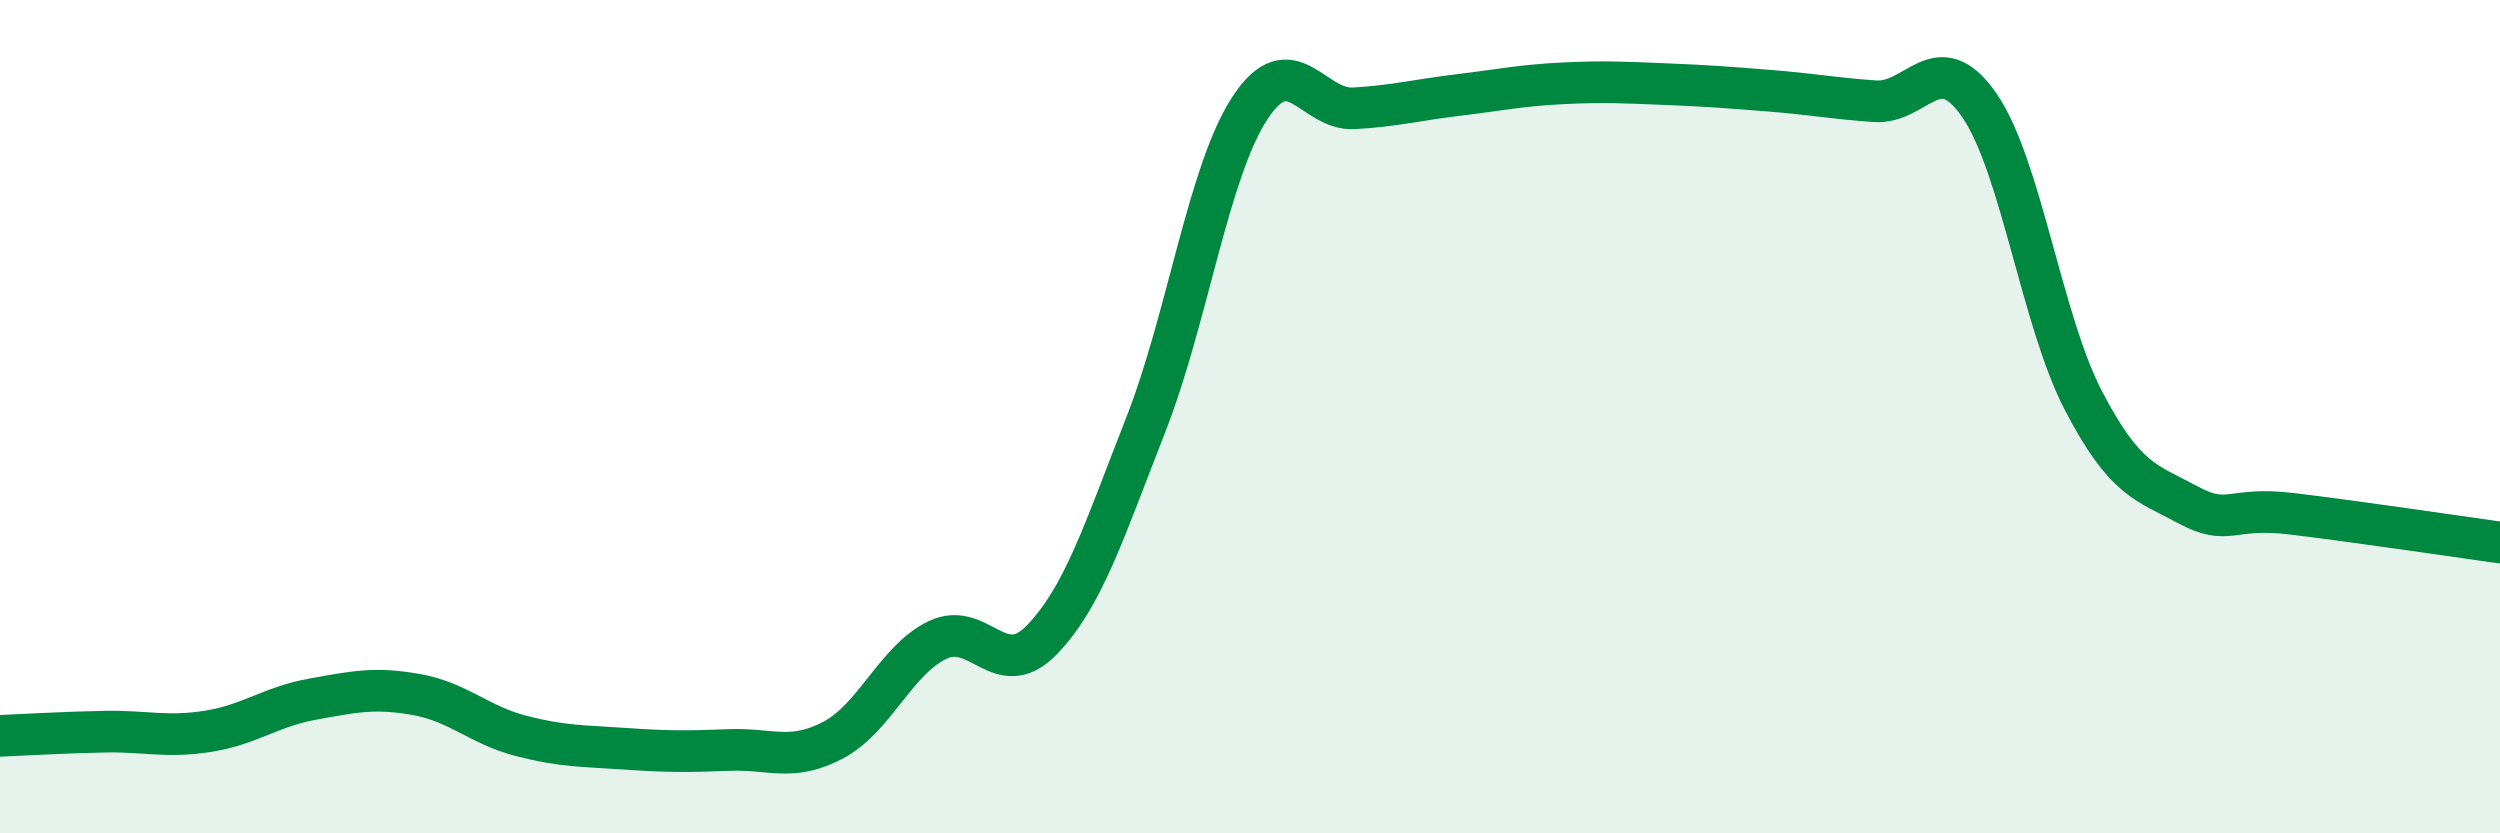
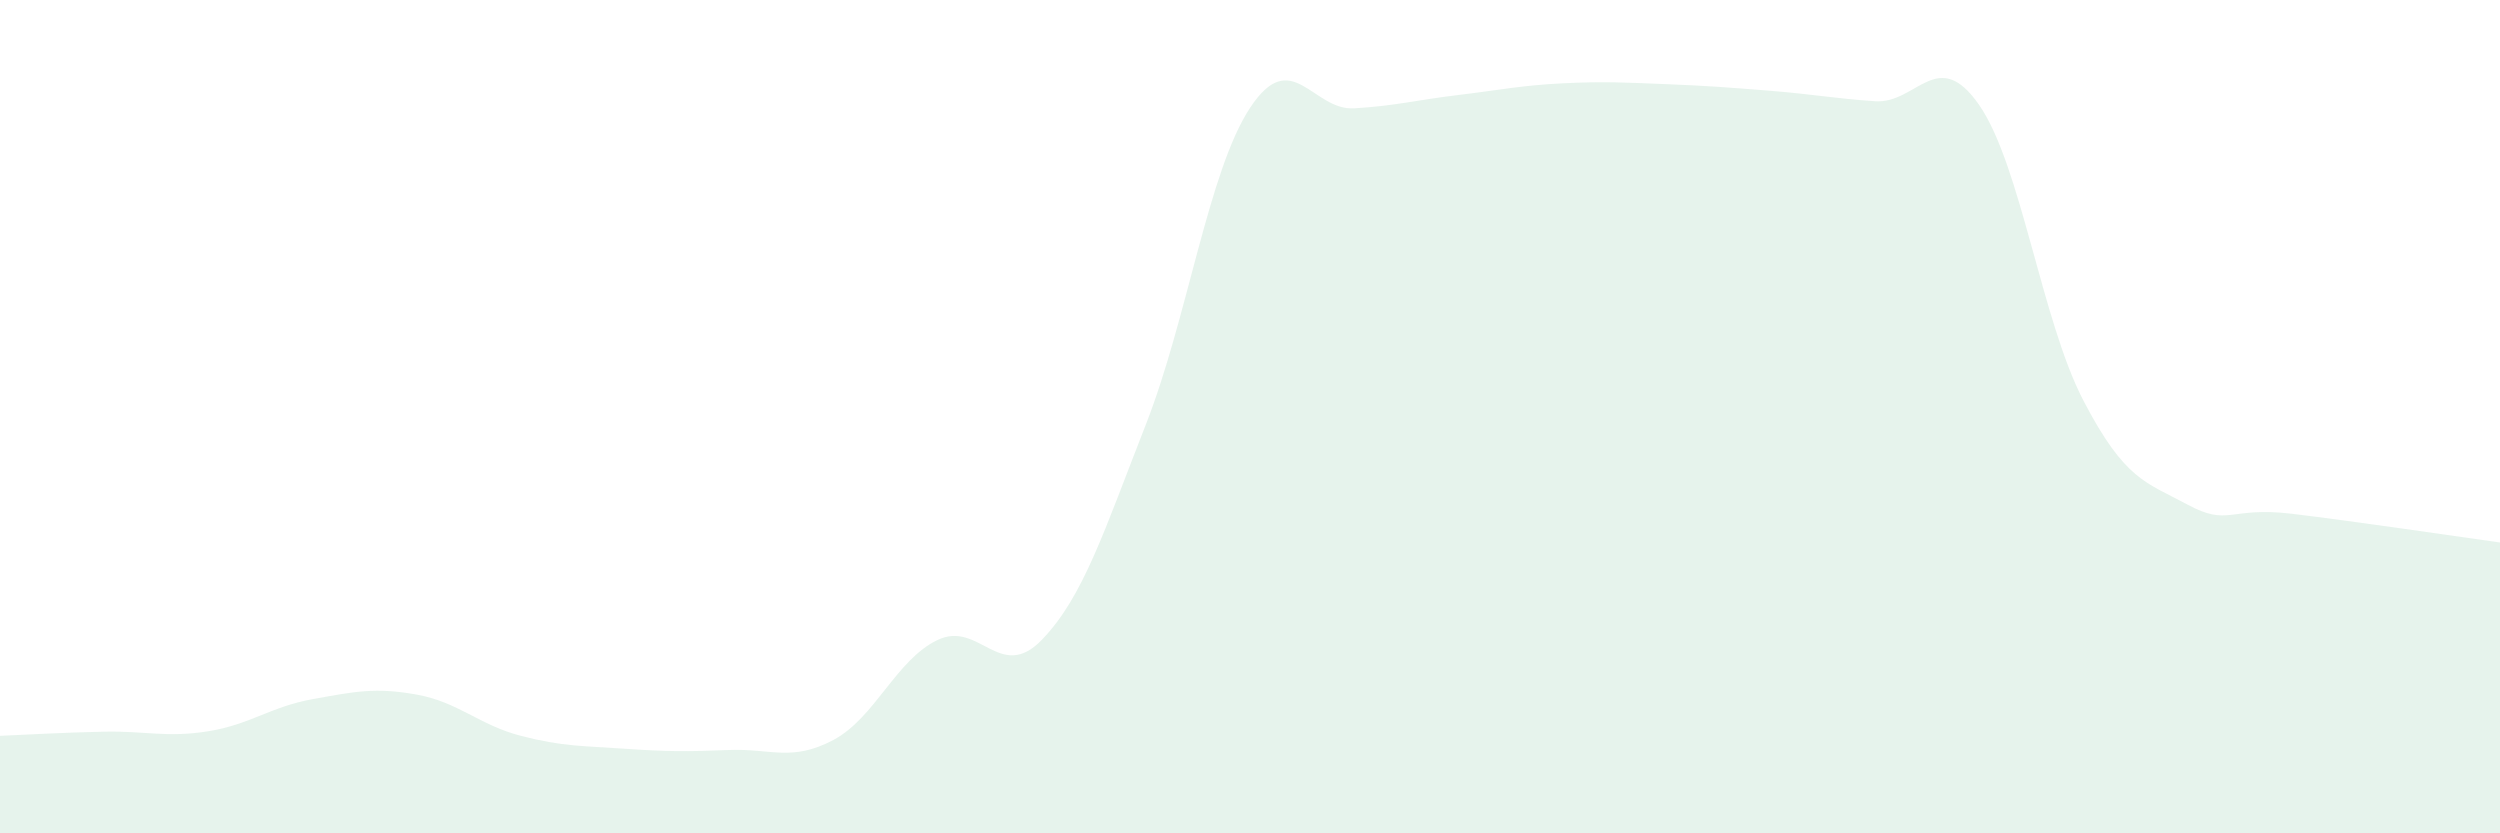
<svg xmlns="http://www.w3.org/2000/svg" width="60" height="20" viewBox="0 0 60 20">
  <path d="M 0,17.66 C 0.5,17.64 1.5,17.58 2.5,17.56 C 3.5,17.54 4,17.71 5,17.55 C 6,17.39 6.5,16.96 7.5,16.78 C 8.5,16.6 9,16.49 10,16.67 C 11,16.85 11.5,17.4 12.5,17.66 C 13.5,17.92 14,17.9 15,17.97 C 16,18.04 16.5,18.04 17.5,18 C 18.5,17.96 19,18.29 20,17.76 C 21,17.23 21.5,15.84 22.5,15.36 C 23.5,14.88 24,16.39 25,15.36 C 26,14.33 26.5,12.74 27.5,10.19 C 28.5,7.64 29,4.11 30,2.59 C 31,1.07 31.5,2.66 32.5,2.6 C 33.5,2.54 34,2.4 35,2.28 C 36,2.16 36.5,2.05 37.5,2 C 38.5,1.95 39,1.98 40,2.02 C 41,2.06 41.5,2.1 42.5,2.18 C 43.5,2.26 44,2.36 45,2.43 C 46,2.5 46.5,1.08 47.5,2.52 C 48.5,3.96 49,7.69 50,9.61 C 51,11.53 51.5,11.57 52.5,12.11 C 53.5,12.65 53.5,12.15 55,12.33 C 56.5,12.51 59,12.88 60,13.02L60 20L0 20Z" fill="#008740" opacity="0.1" stroke-linecap="round" stroke-linejoin="round" />
-   <path d="M 0,17.66 C 0.5,17.64 1.5,17.58 2.5,17.56 C 3.5,17.54 4,17.71 5,17.55 C 6,17.39 6.5,16.96 7.5,16.78 C 8.5,16.6 9,16.49 10,16.67 C 11,16.85 11.5,17.4 12.5,17.66 C 13.5,17.92 14,17.9 15,17.97 C 16,18.04 16.5,18.04 17.5,18 C 18.5,17.96 19,18.29 20,17.76 C 21,17.23 21.5,15.84 22.5,15.36 C 23.5,14.88 24,16.39 25,15.36 C 26,14.33 26.5,12.74 27.5,10.19 C 28.5,7.64 29,4.11 30,2.59 C 31,1.07 31.5,2.66 32.5,2.6 C 33.5,2.54 34,2.4 35,2.28 C 36,2.16 36.5,2.05 37.5,2 C 38.5,1.95 39,1.98 40,2.02 C 41,2.06 41.5,2.1 42.5,2.18 C 43.5,2.26 44,2.36 45,2.43 C 46,2.5 46.5,1.08 47.5,2.52 C 48.5,3.96 49,7.69 50,9.61 C 51,11.53 51.5,11.57 52.5,12.11 C 53.5,12.65 53.5,12.15 55,12.33 C 56.5,12.51 59,12.88 60,13.02" stroke="#008740" stroke-width="1" fill="none" stroke-linecap="round" stroke-linejoin="round" />
</svg>